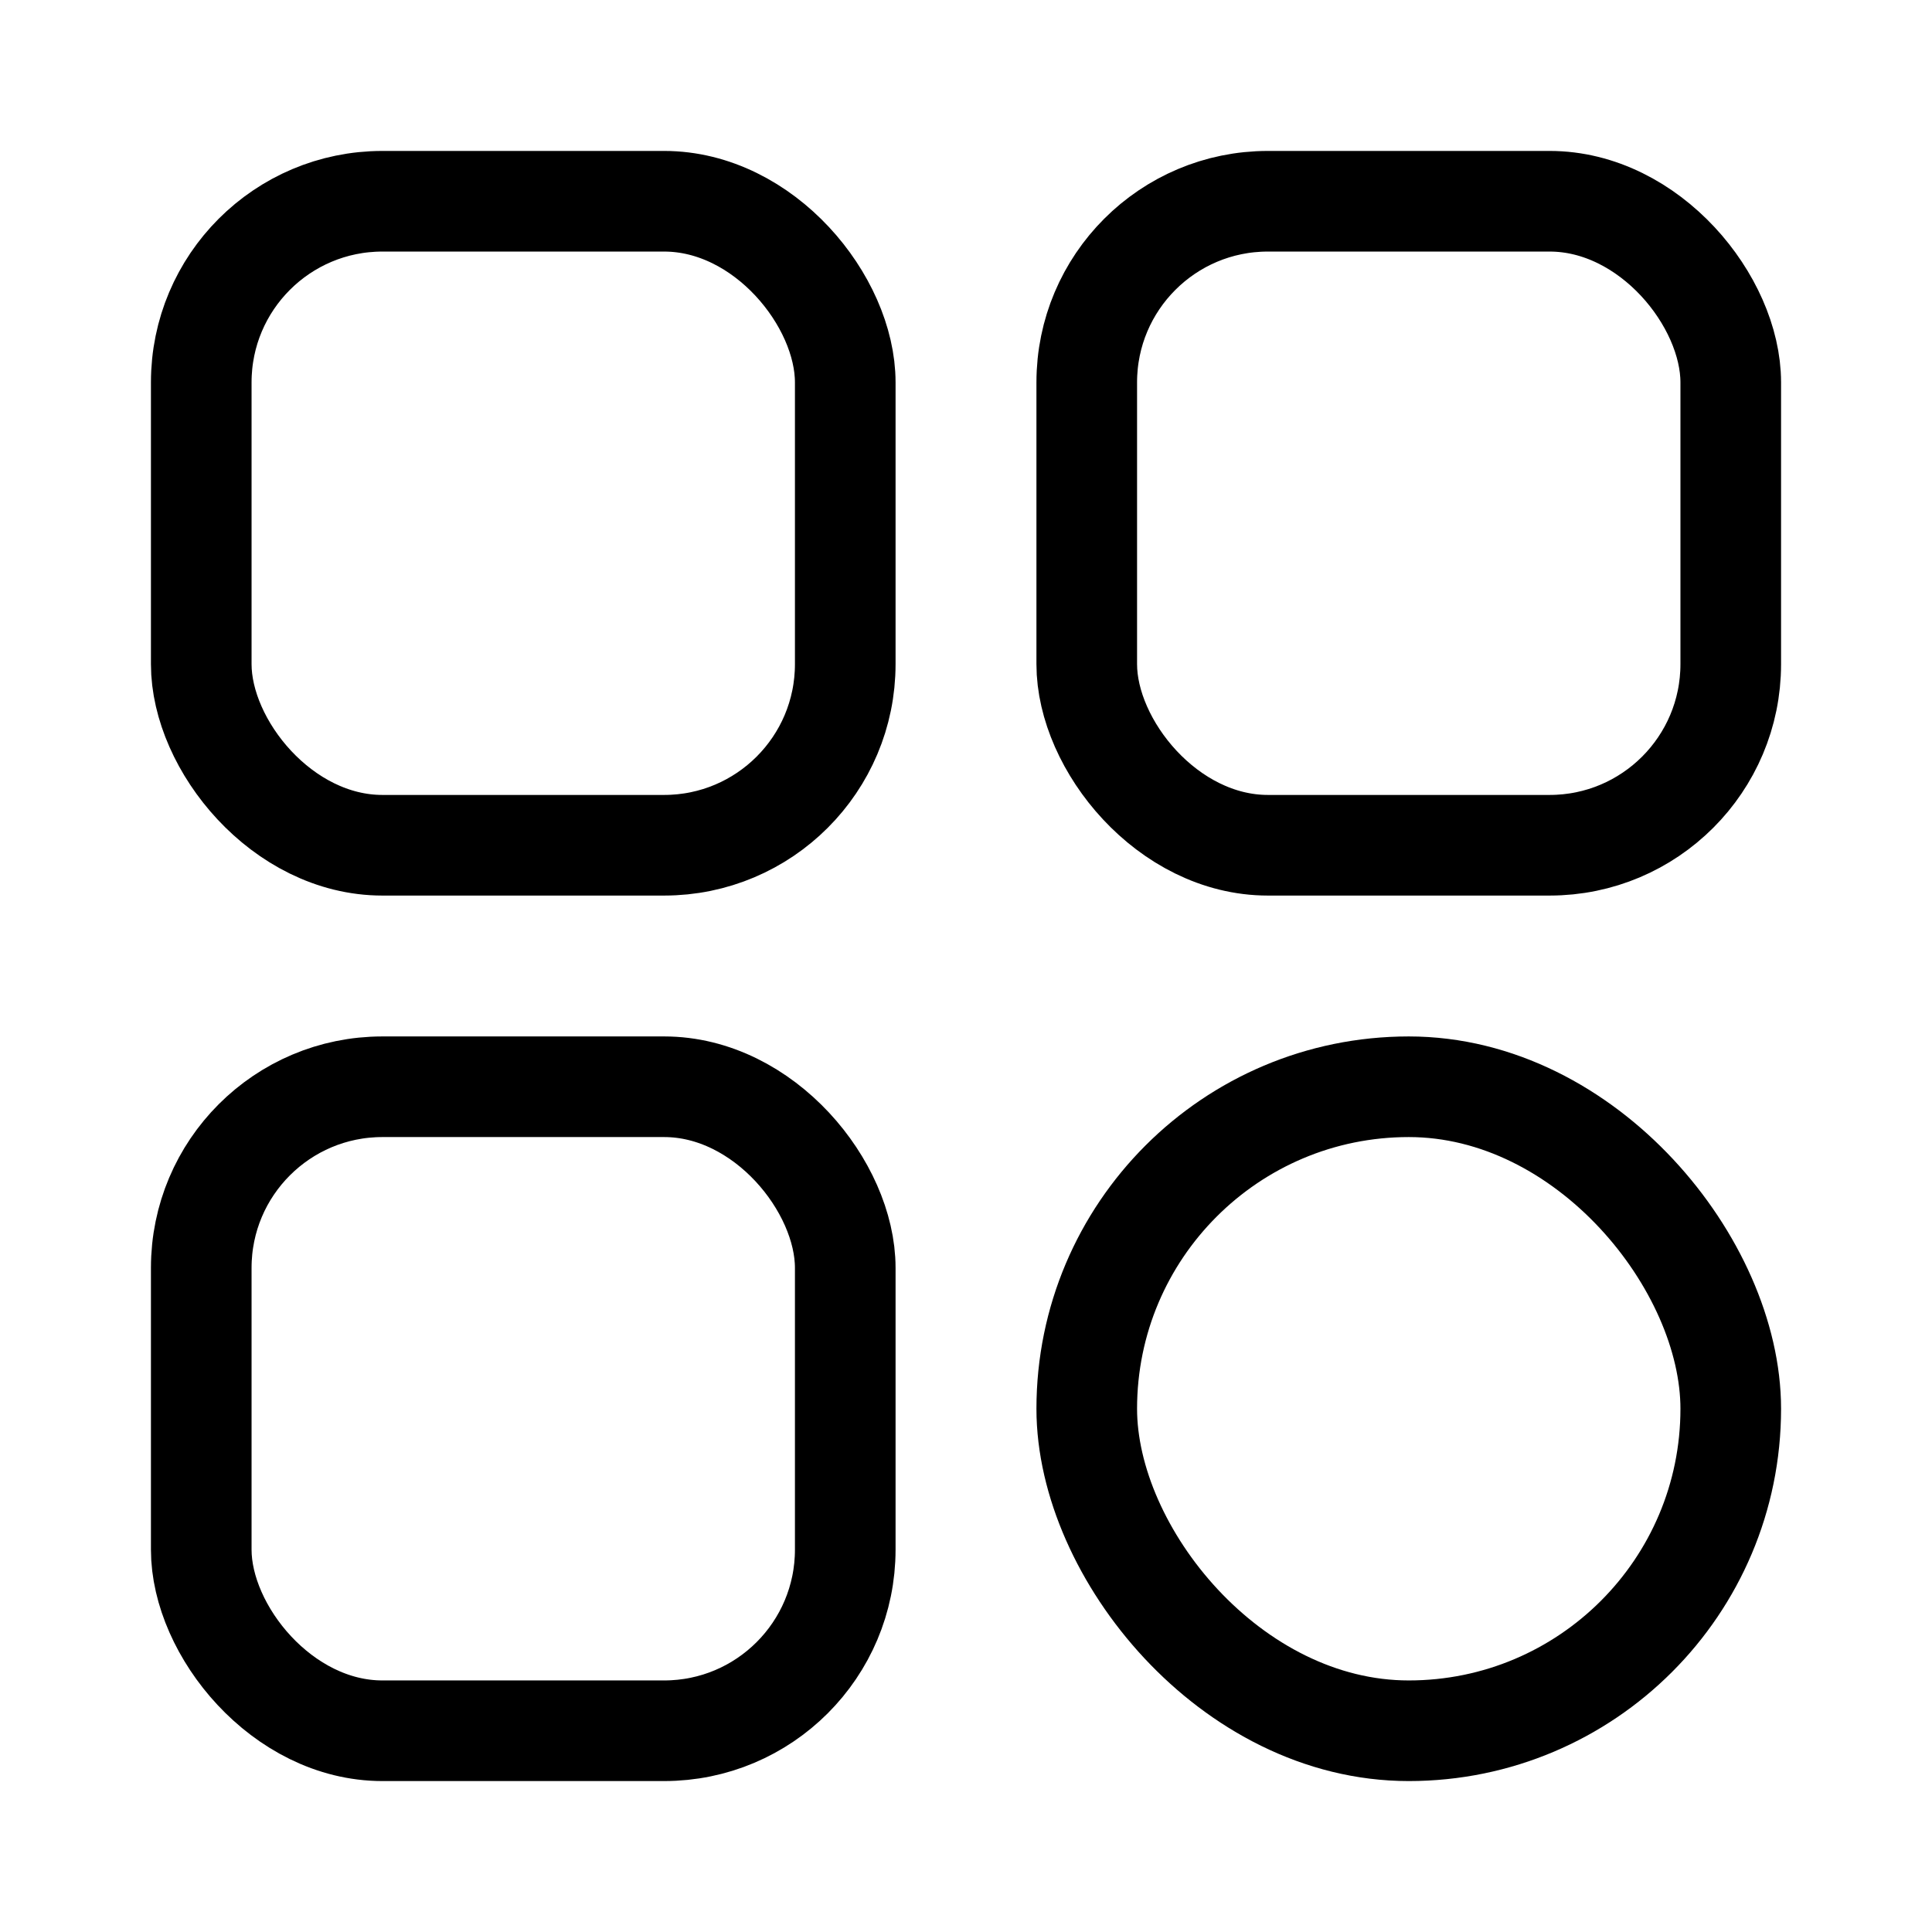
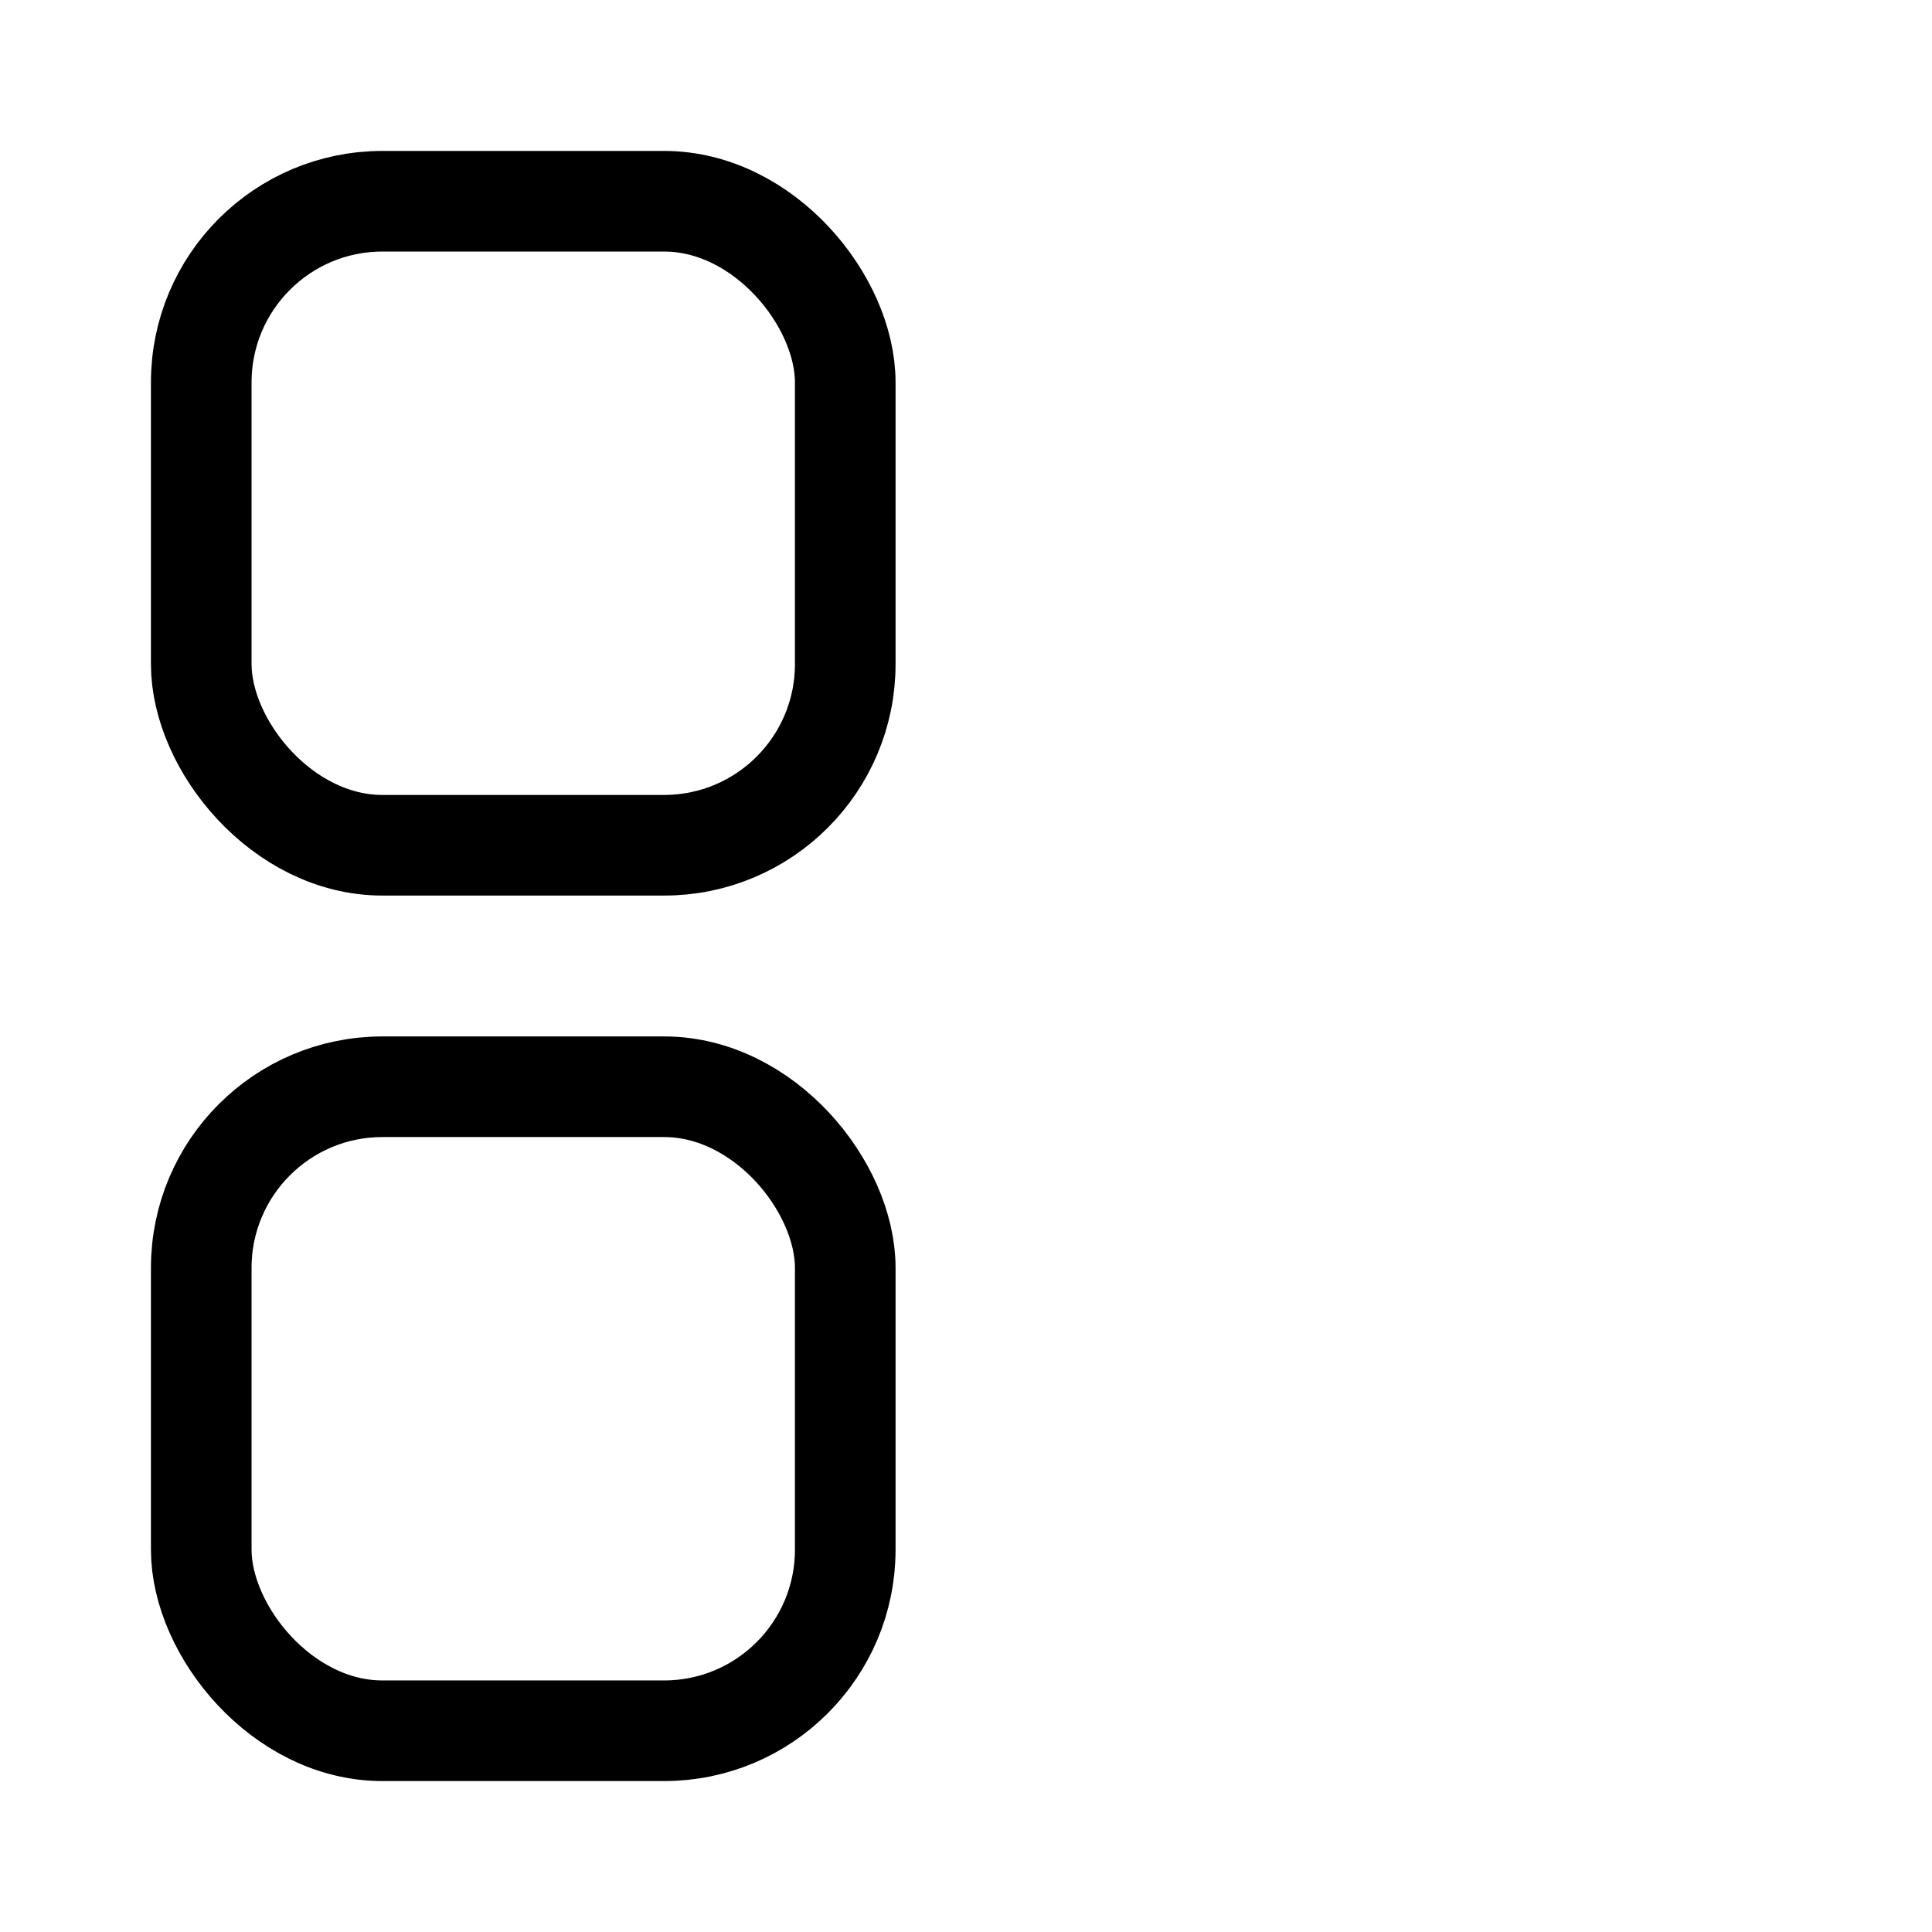
<svg xmlns="http://www.w3.org/2000/svg" fill="none" height="96" viewBox="0 0 96 96" width="96">
  <g stroke="#000" stroke-width="5">
    <rect height="32" rx="9" width="32" x="10" y="54" />
    <rect height="32" rx="9" width="32" x="10" y="10" />
-     <rect height="32" rx="16" width="32" x="54" y="54" />
-     <rect height="32" rx="9" width="32" x="54" y="10" />
  </g>
</svg>